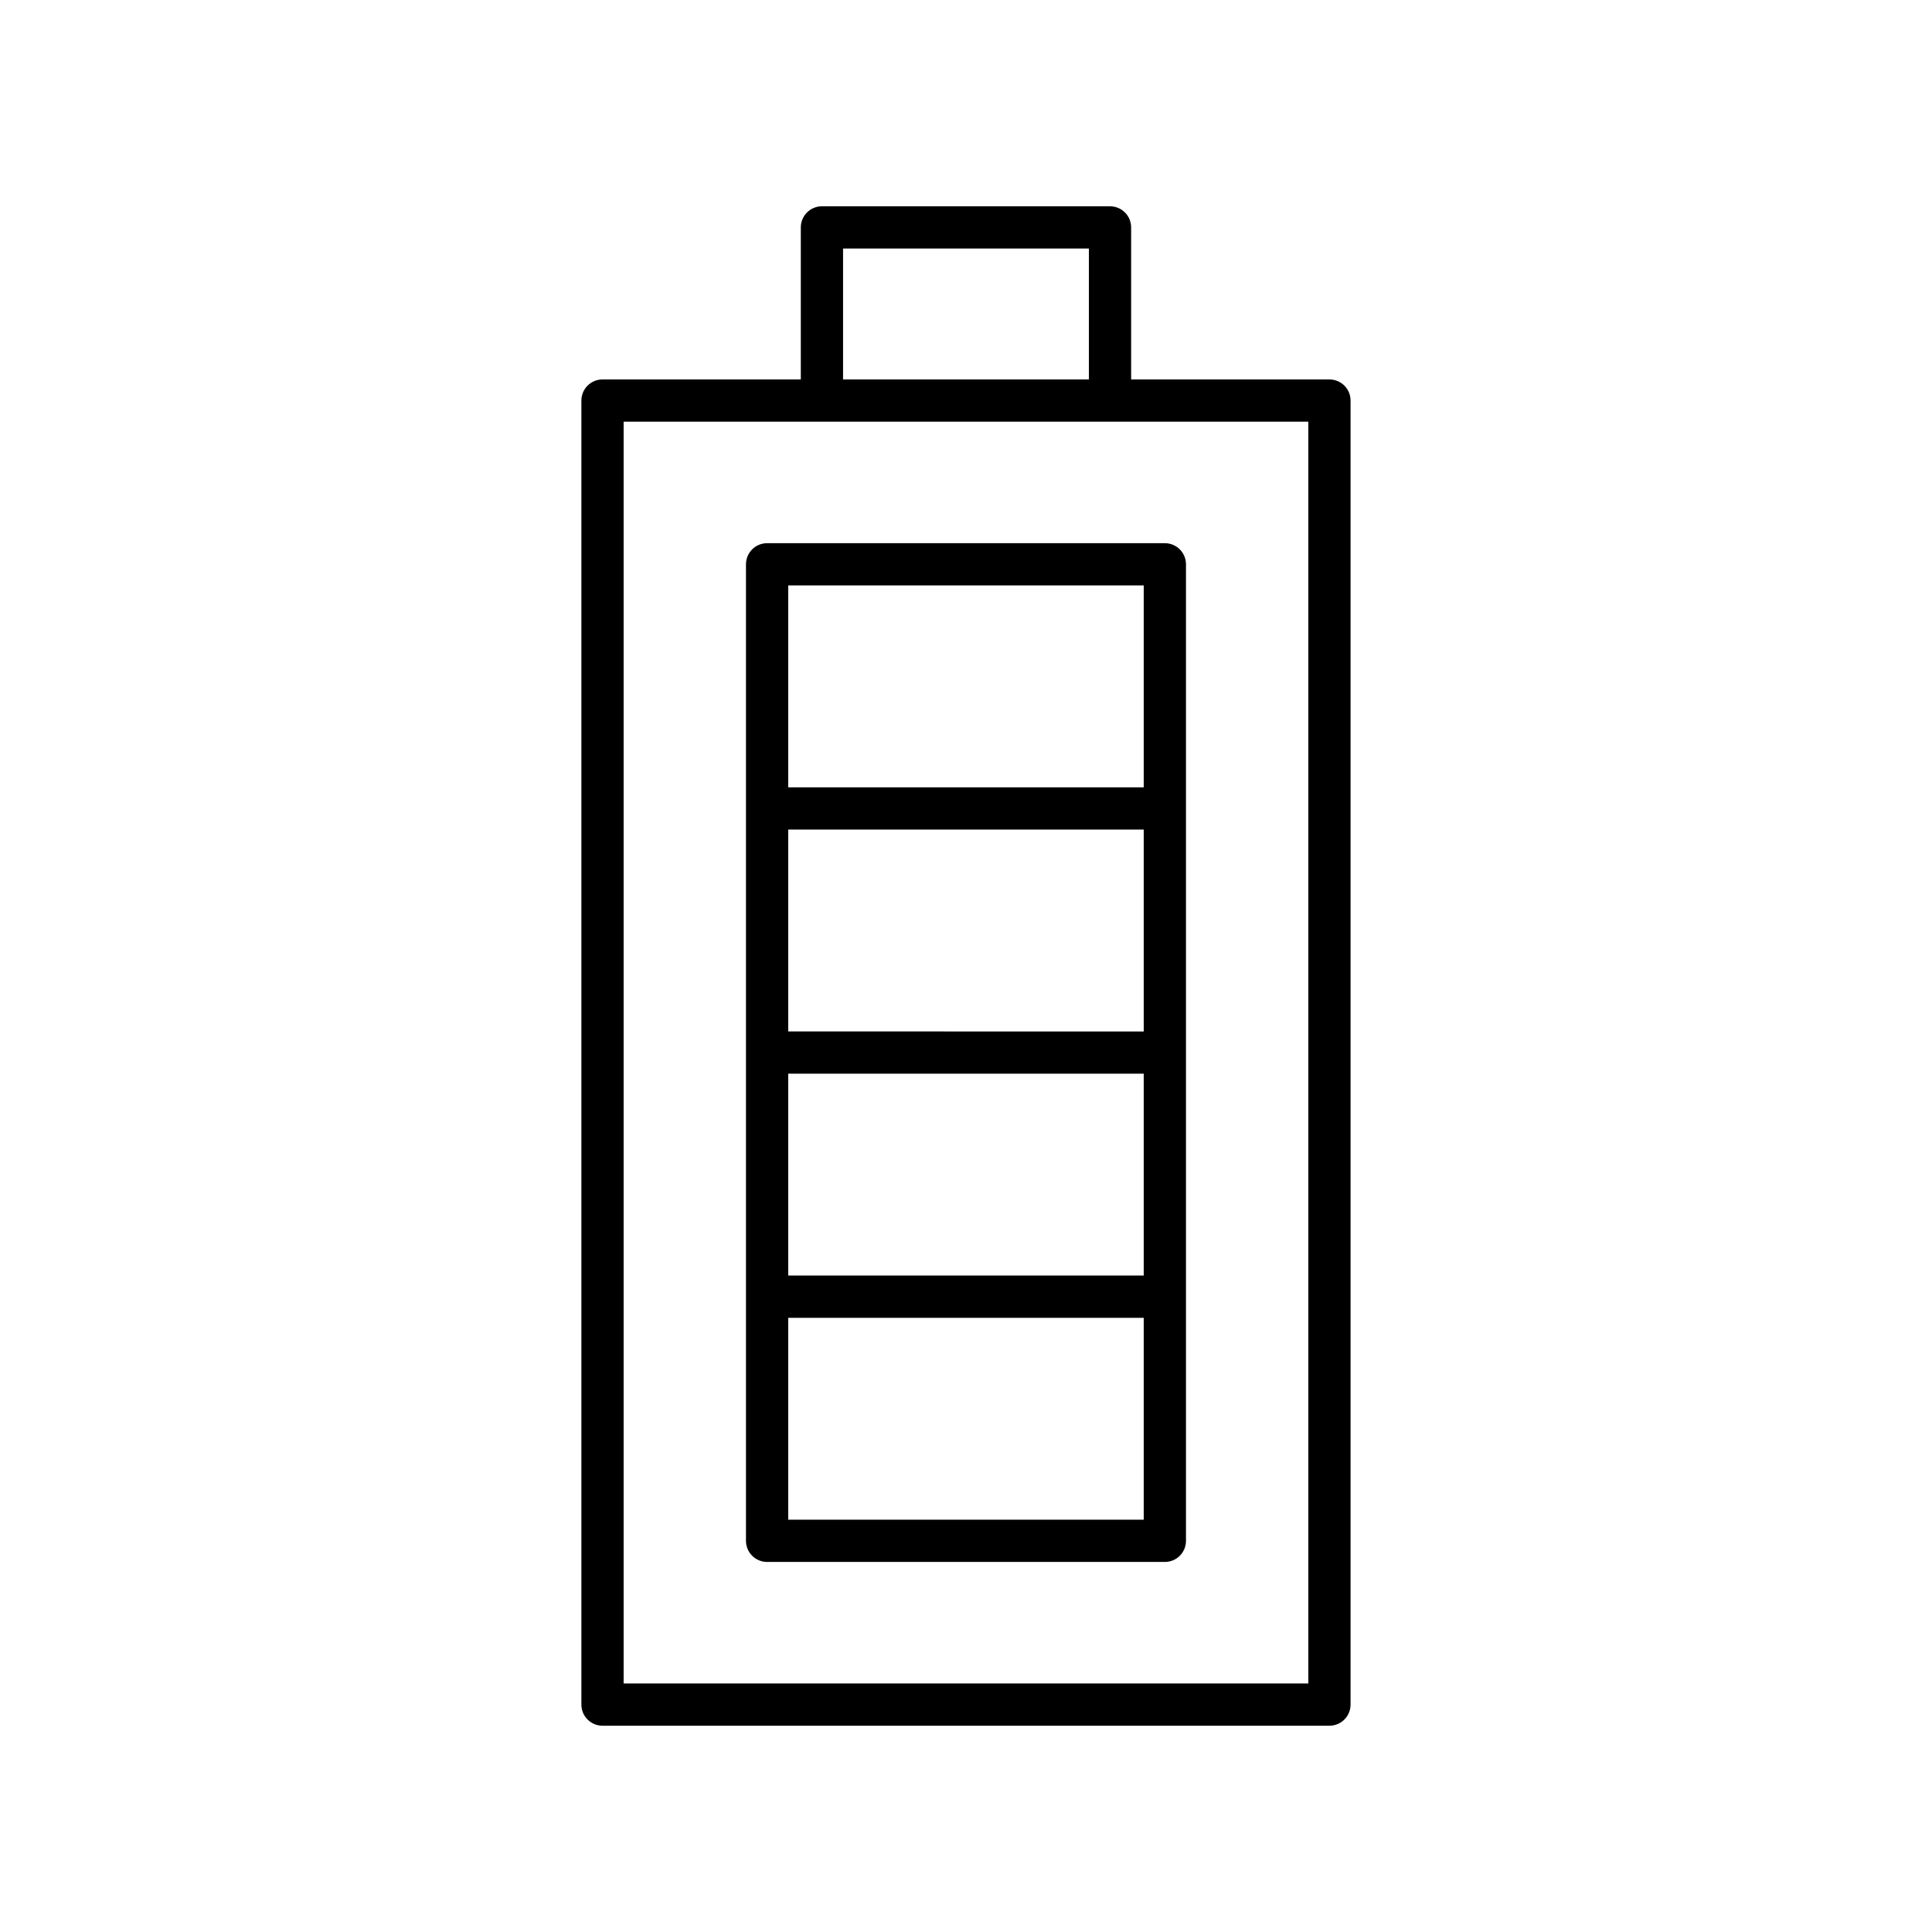
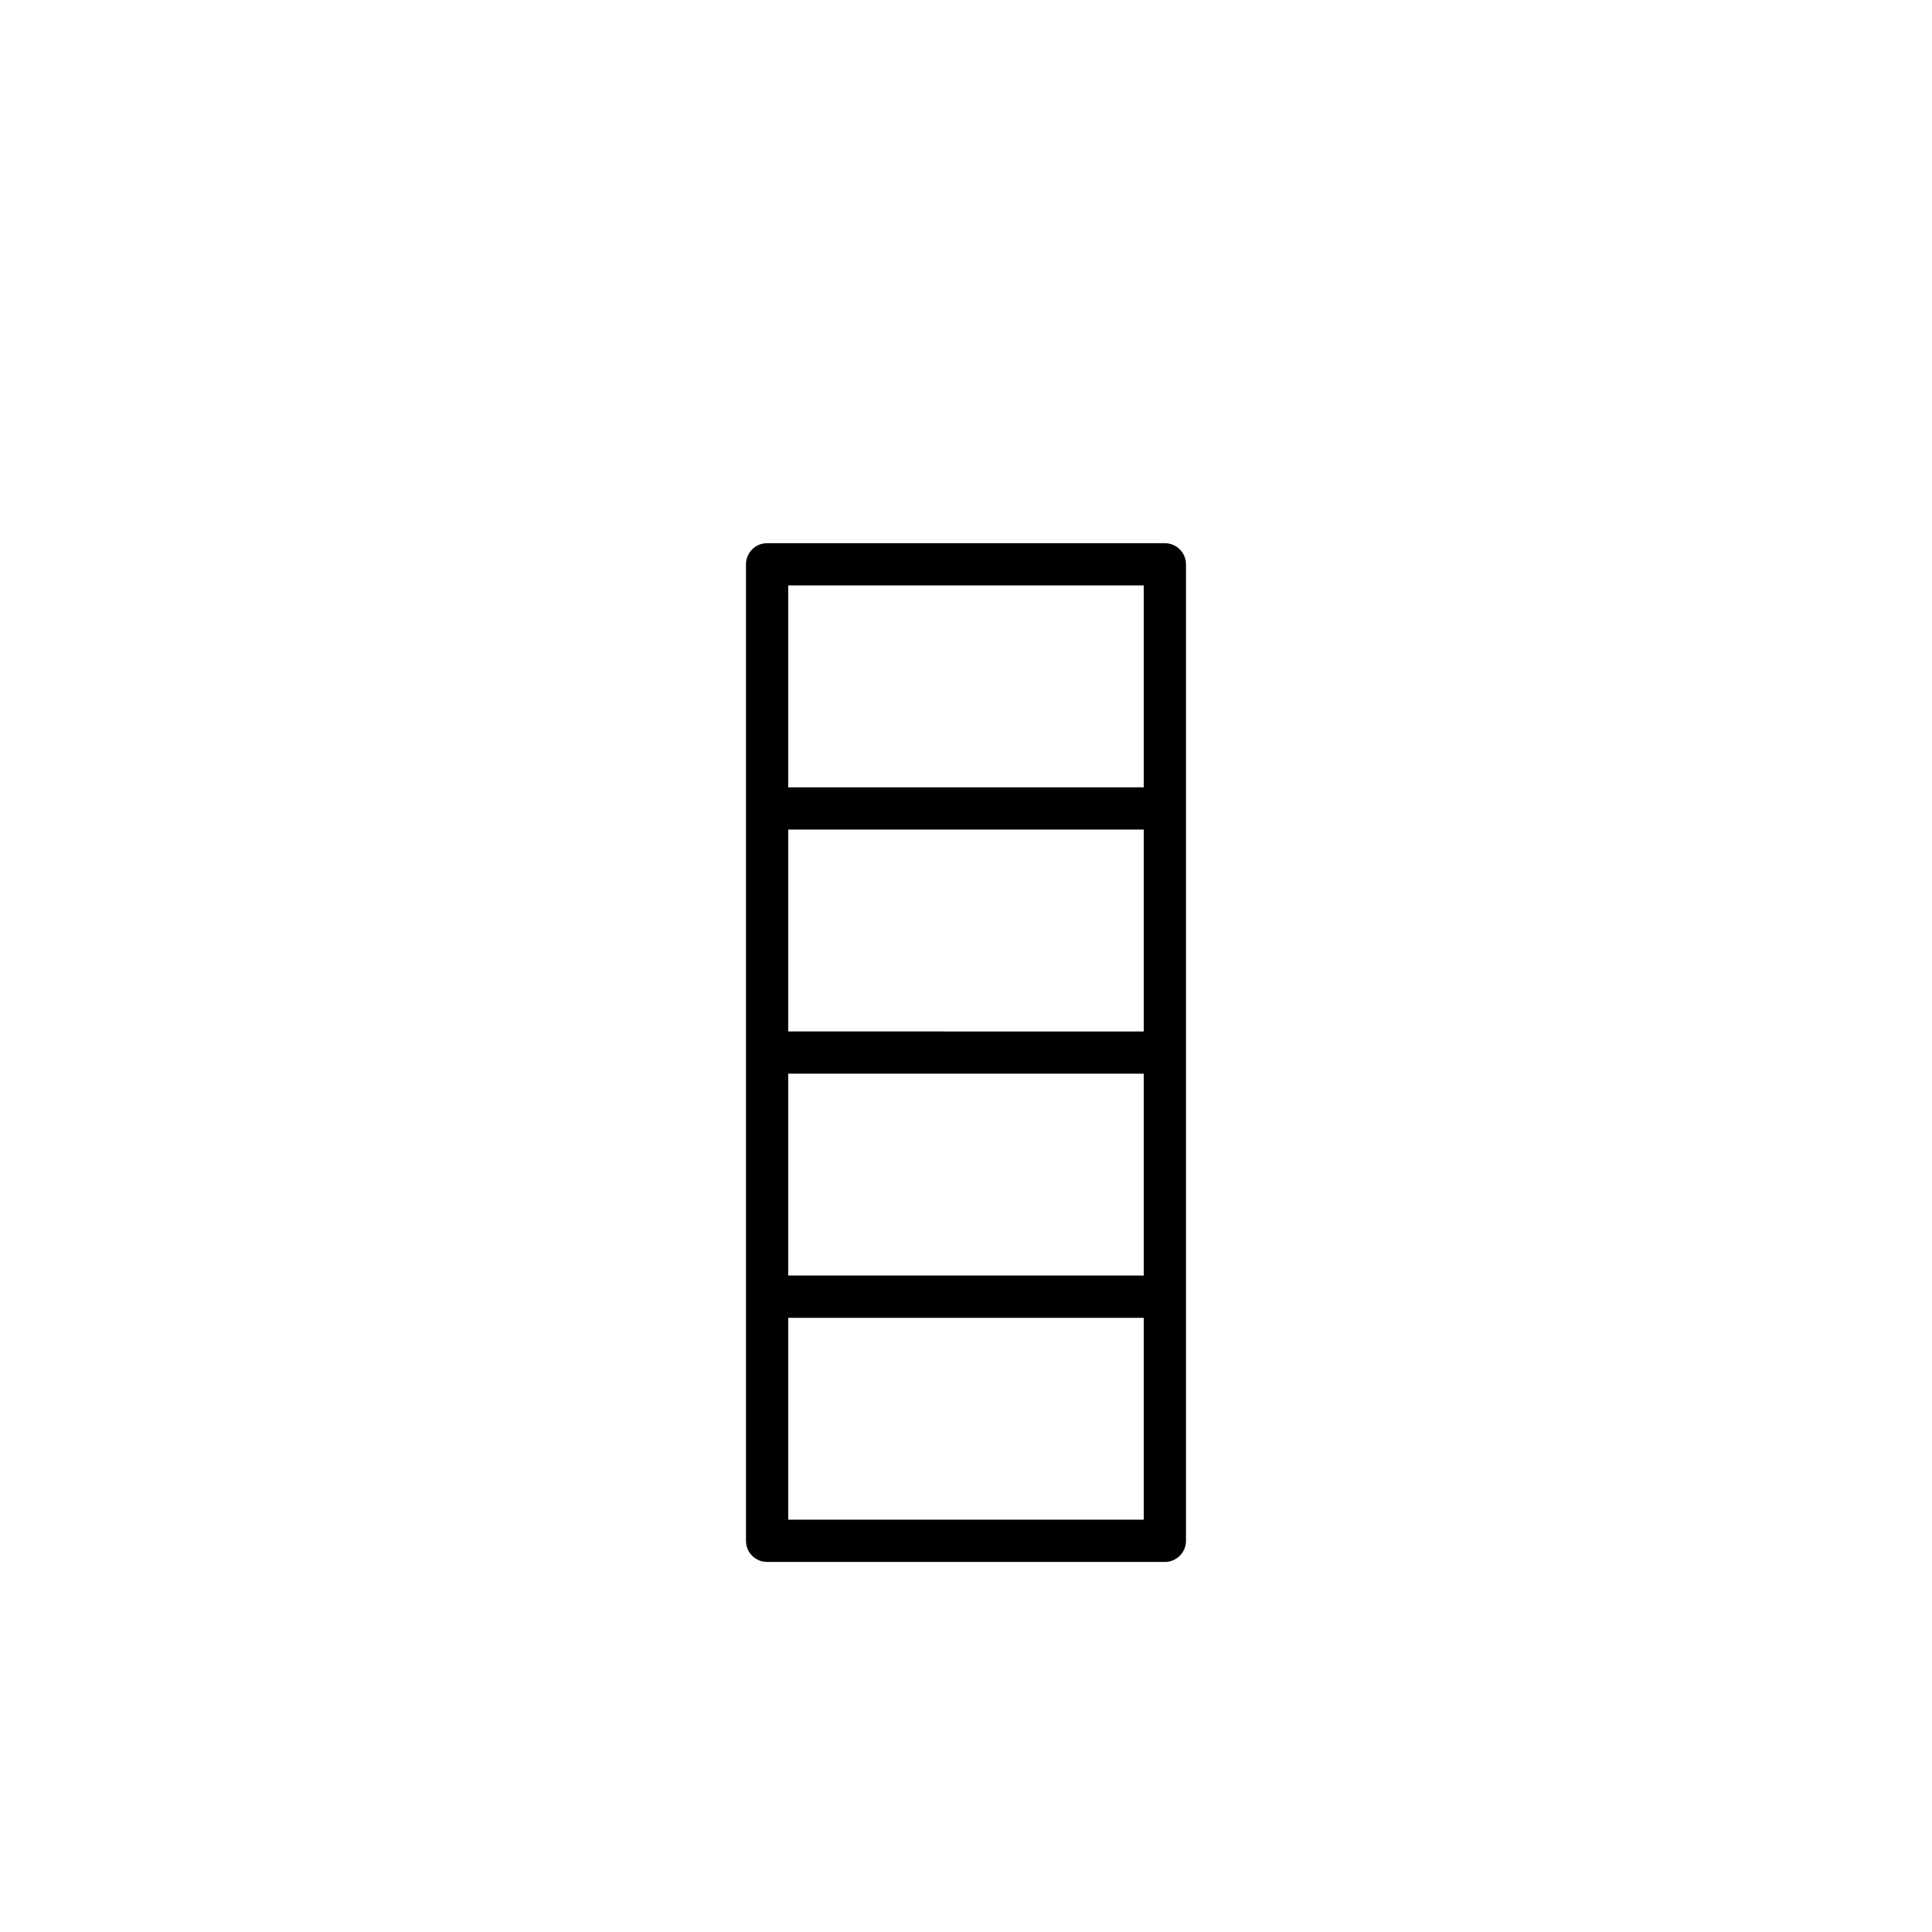
<svg xmlns="http://www.w3.org/2000/svg" fill="#000000" width="800px" height="800px" version="1.1" viewBox="144 144 512 512">
  <g>
    <path d="m347.29 557.93h105.41c3.094 0 5.598-2.504 5.598-5.598v-258.78c0-3.094-2.504-5.598-5.598-5.598h-105.41c-3.094 0-5.598 2.504-5.598 5.598v258.78c0 3.094 2.504 5.598 5.598 5.598zm5.598-258.78h94.211v53.496h-94.211zm0 64.695h94.211v53.504l-94.211-0.004zm0 64.695h94.211v53.496h-94.211zm0 64.695h94.211v53.504l-94.211-0.004z" />
-     <path d="m438.17 198.67h-76.348c-3.094 0-5.598 2.504-5.598 5.598v40.289h-52.551c-3.094 0-5.598 2.504-5.598 5.598v345.58c0 3.094 2.504 5.598 5.598 5.598h192.64c3.094 0 5.598-2.504 5.598-5.598v-345.58c0-3.094-2.504-5.598-5.598-5.598h-52.551v-40.289c0-3.098-2.504-5.598-5.598-5.598zm-70.75 11.195h65.152v34.691h-65.152zm123.3 45.887v334.39h-181.45v-334.39z" />
  </g>
</svg>